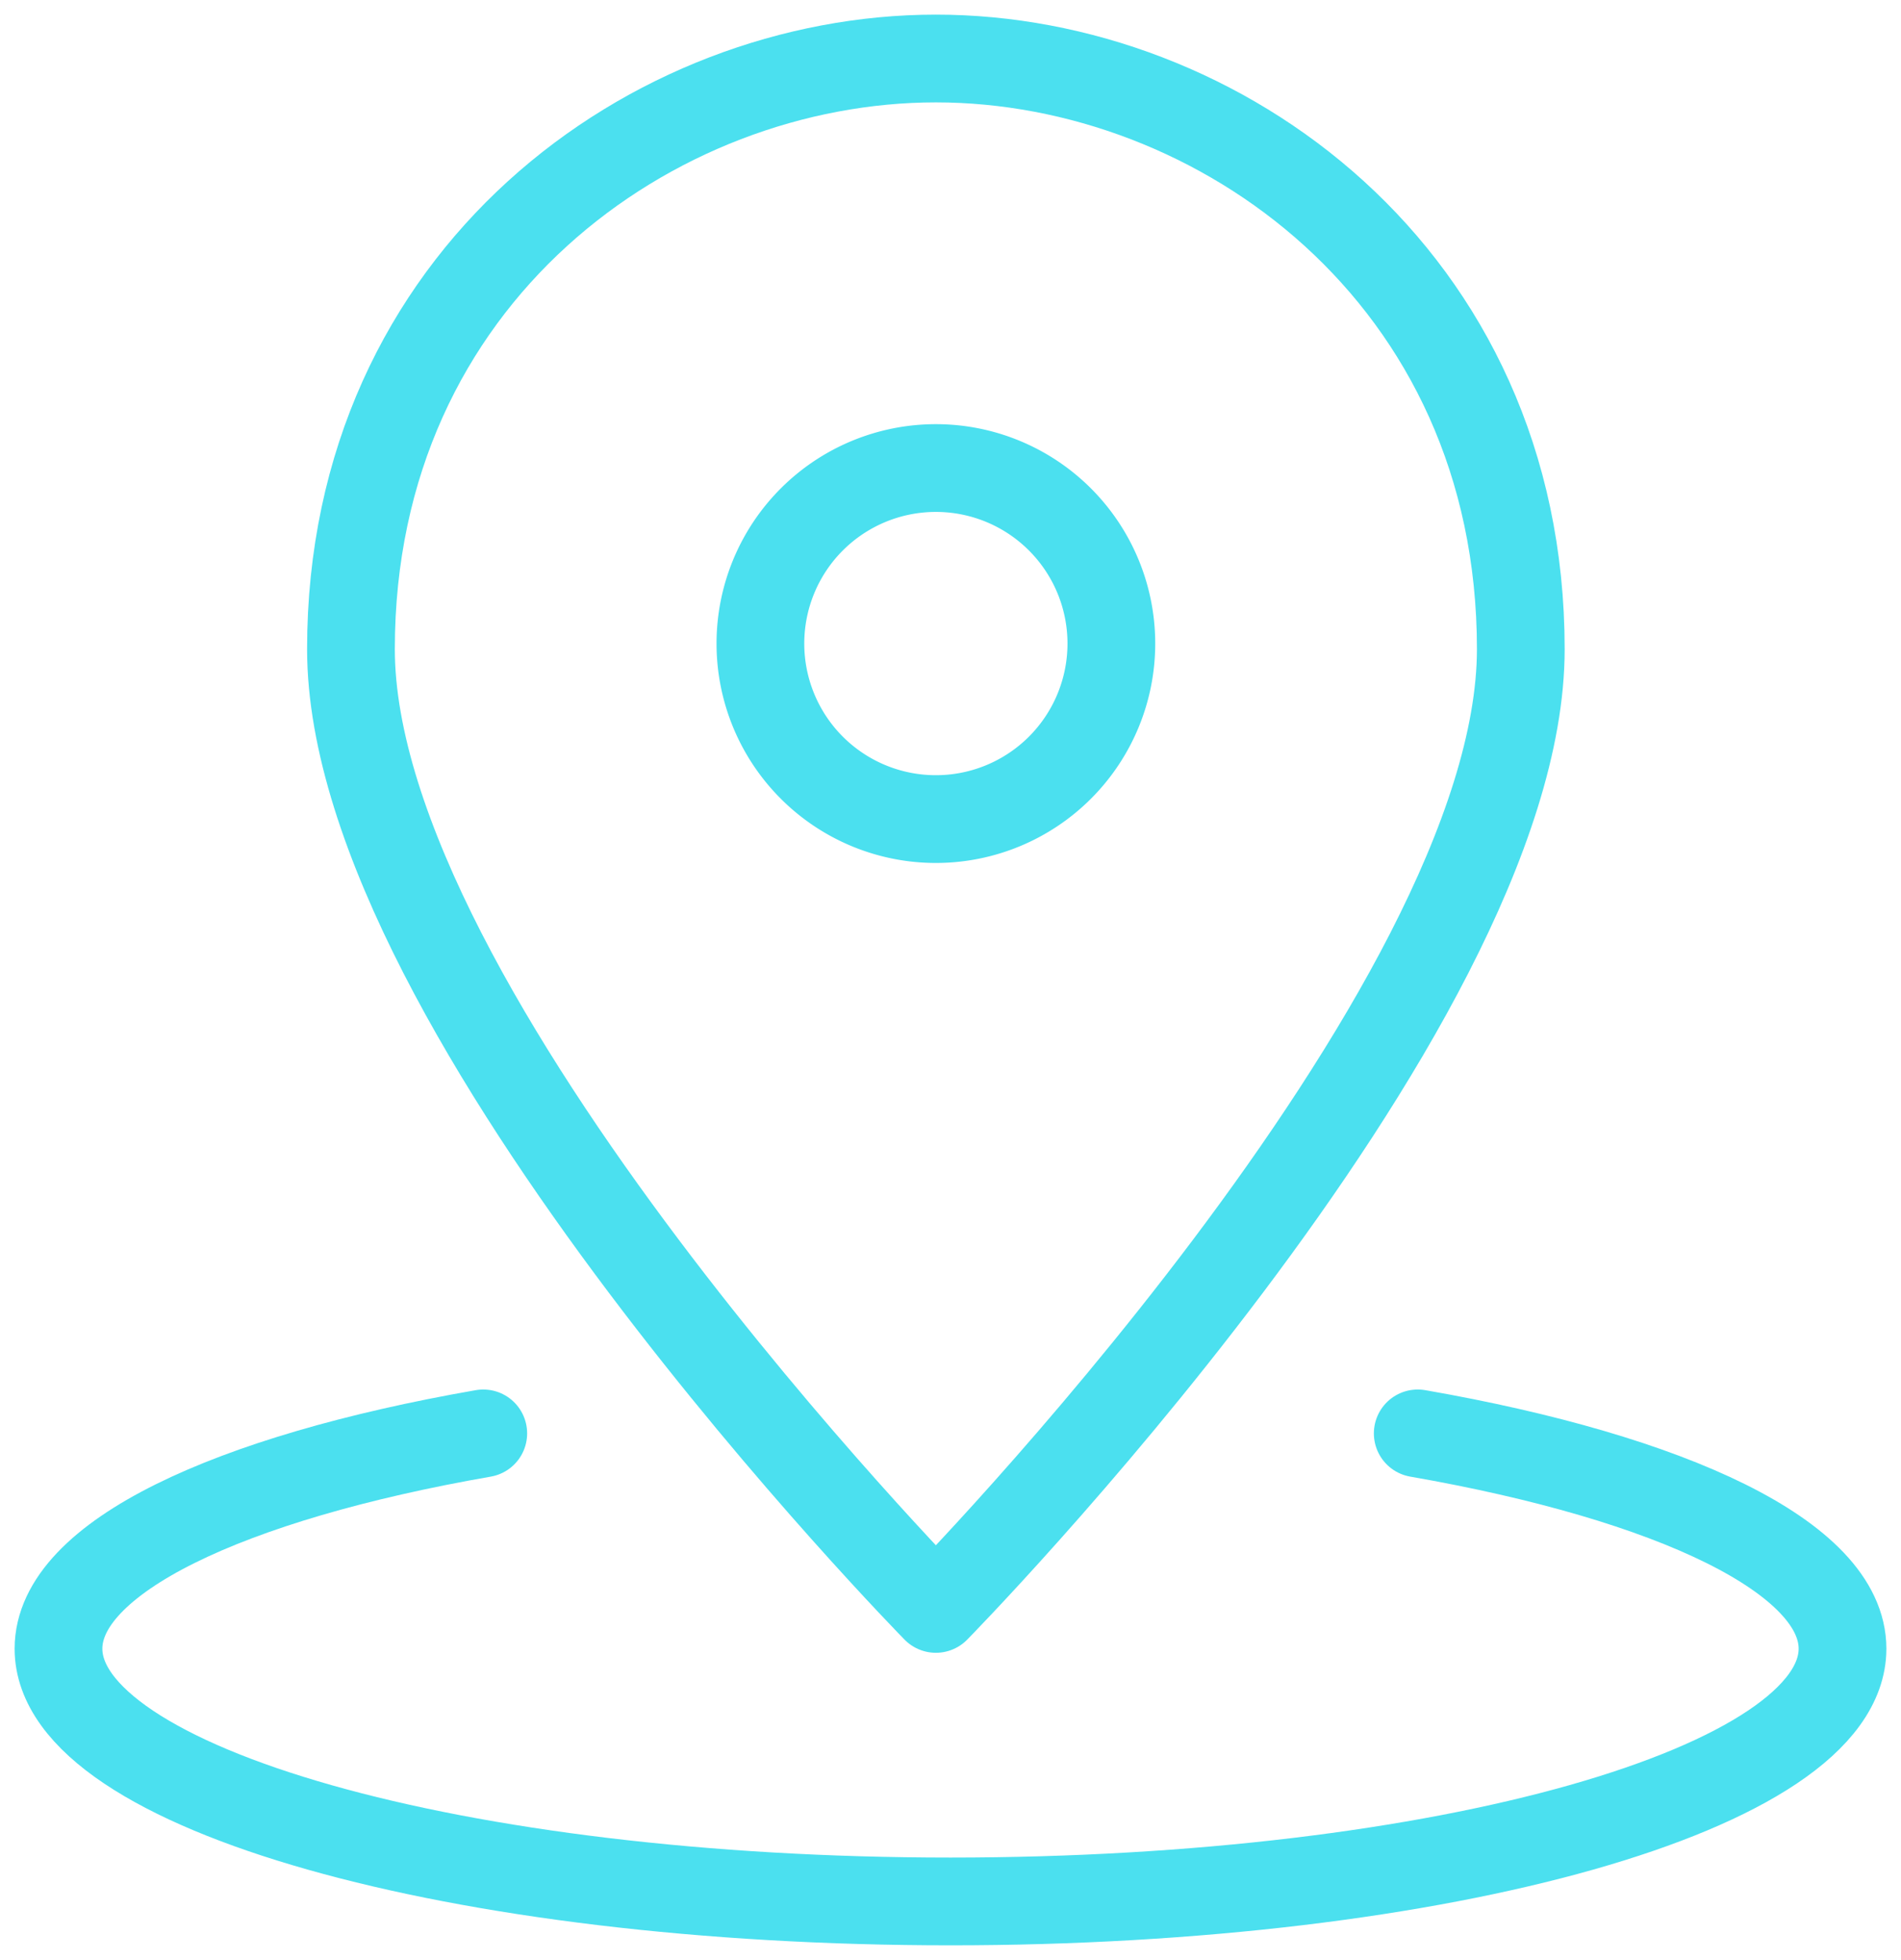
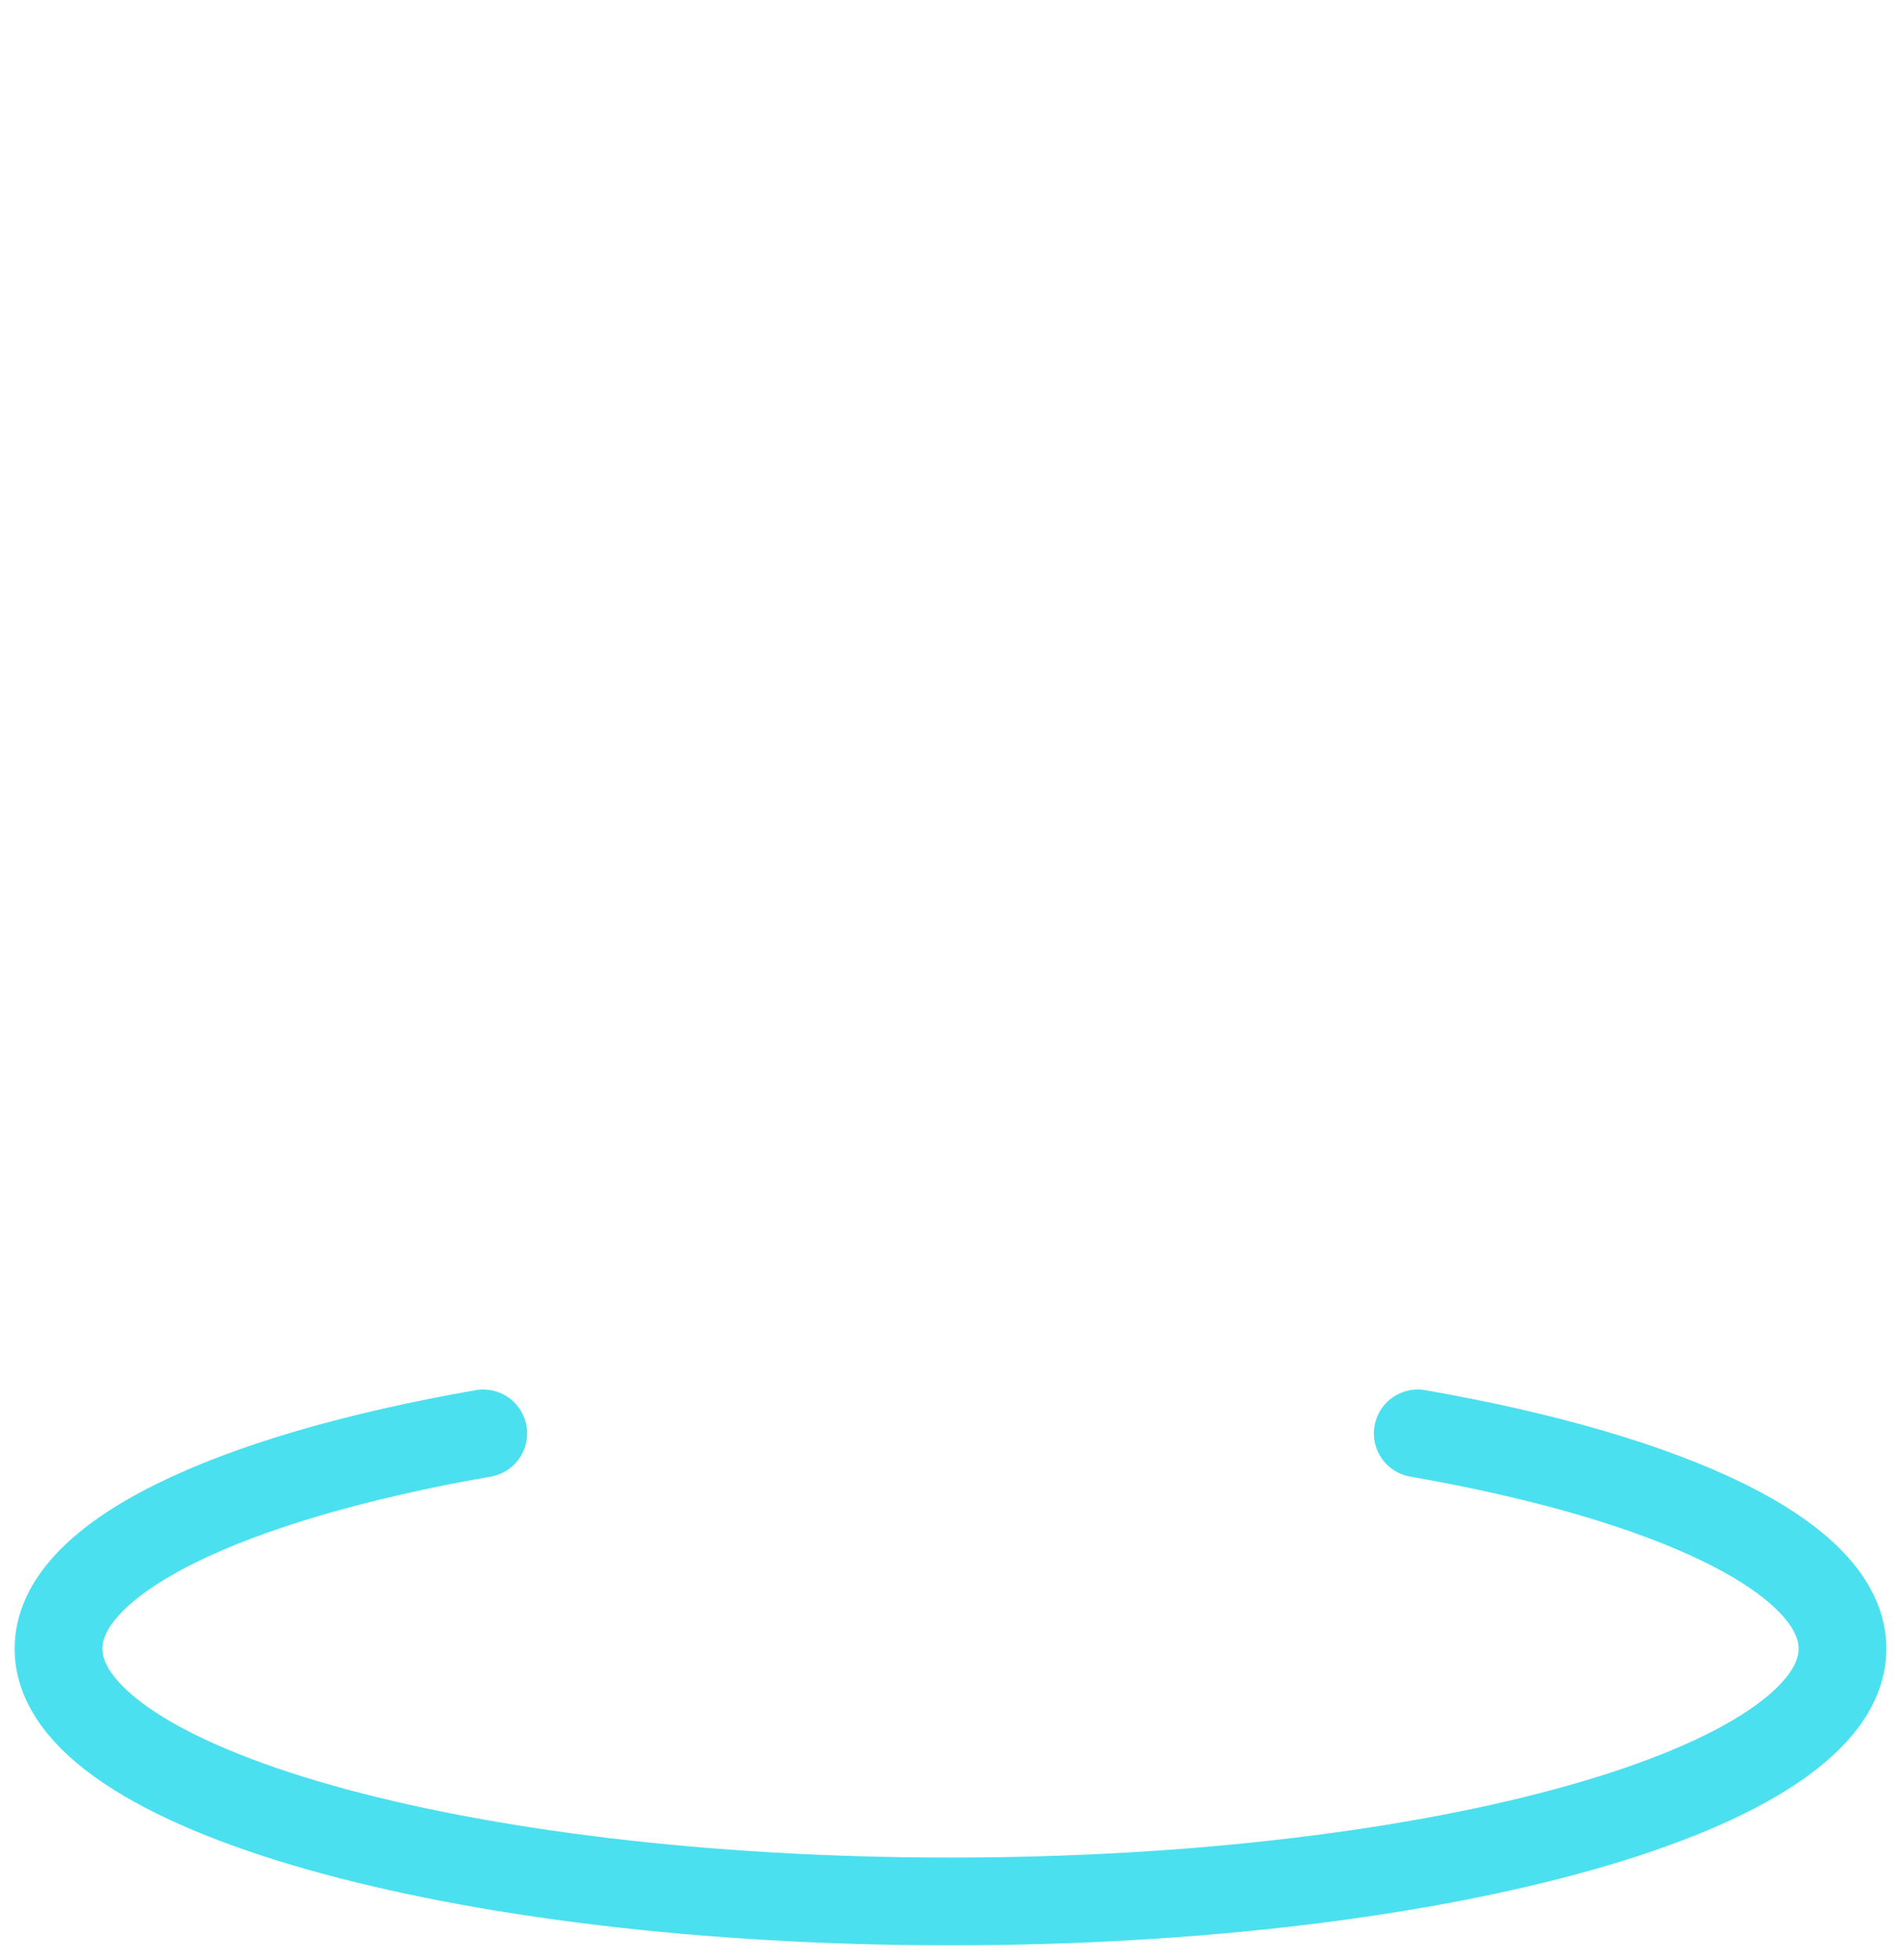
<svg xmlns="http://www.w3.org/2000/svg" width="65" height="67" viewBox="0 0 65 67">
  <g>
    <g>
      <g>
-         <path fill="none" stroke="#4be0ef" stroke-linecap="round" stroke-linejoin="round" stroke-miterlimit="50" stroke-width="3" d="M52 22.19C52 34.652 32 55 32 55v0S12 34.652 12 22.19C12 9.414 22.336 2 32 2s20 7.414 20 20.19z" />
-       </g>
+         </g>
      <g>
-         <path fill="none" stroke="#4be0ef" stroke-linecap="round" stroke-linejoin="round" stroke-miterlimit="50" stroke-width="3" d="M32 28a6 6 0 1 0 0-12 6 6 0 0 0 0 12z" />
-       </g>
+         </g>
      <g>
        <path fill="none" stroke="#4be0ef" stroke-linecap="round" stroke-linejoin="round" stroke-miterlimit="50" stroke-width="3" d="M16.524 49C7.81 50.52 2 53.25 2 56.36 2 61.133 15.655 65 32.5 65S63 61.132 63 56.36c0-3.11-5.81-5.84-14.524-7.36" />
      </g>
    </g>
  </g>
</svg>